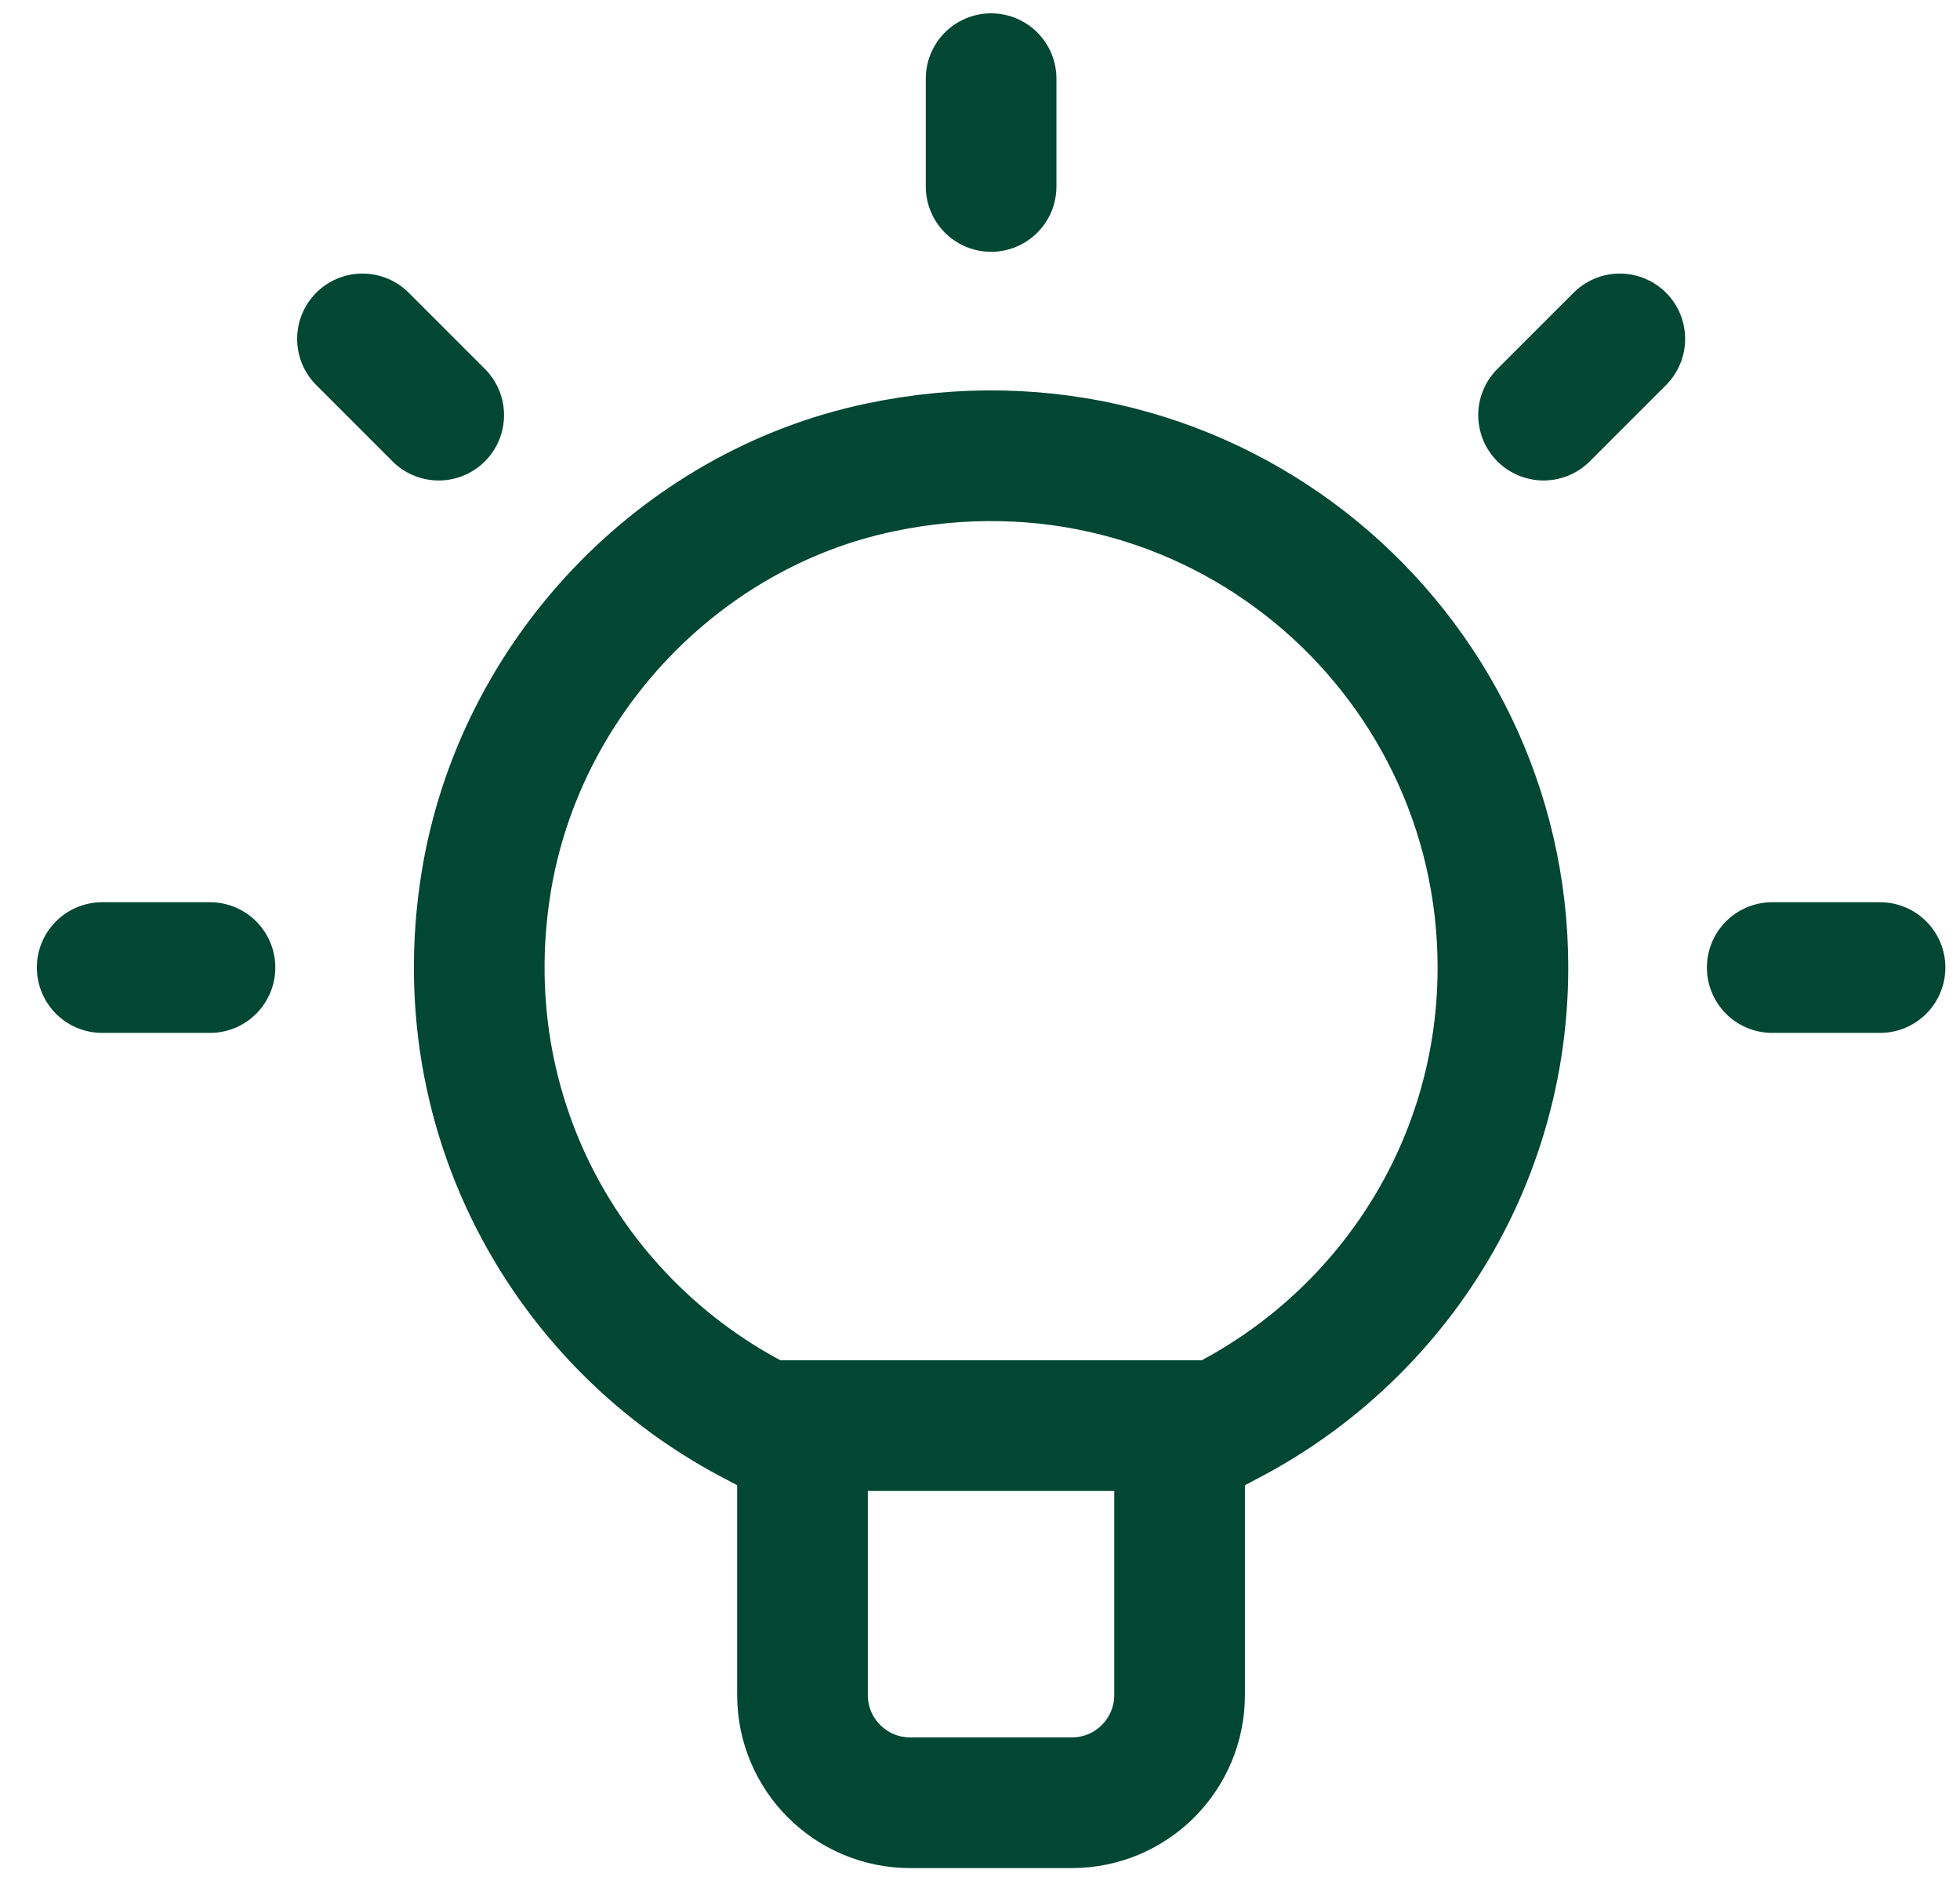
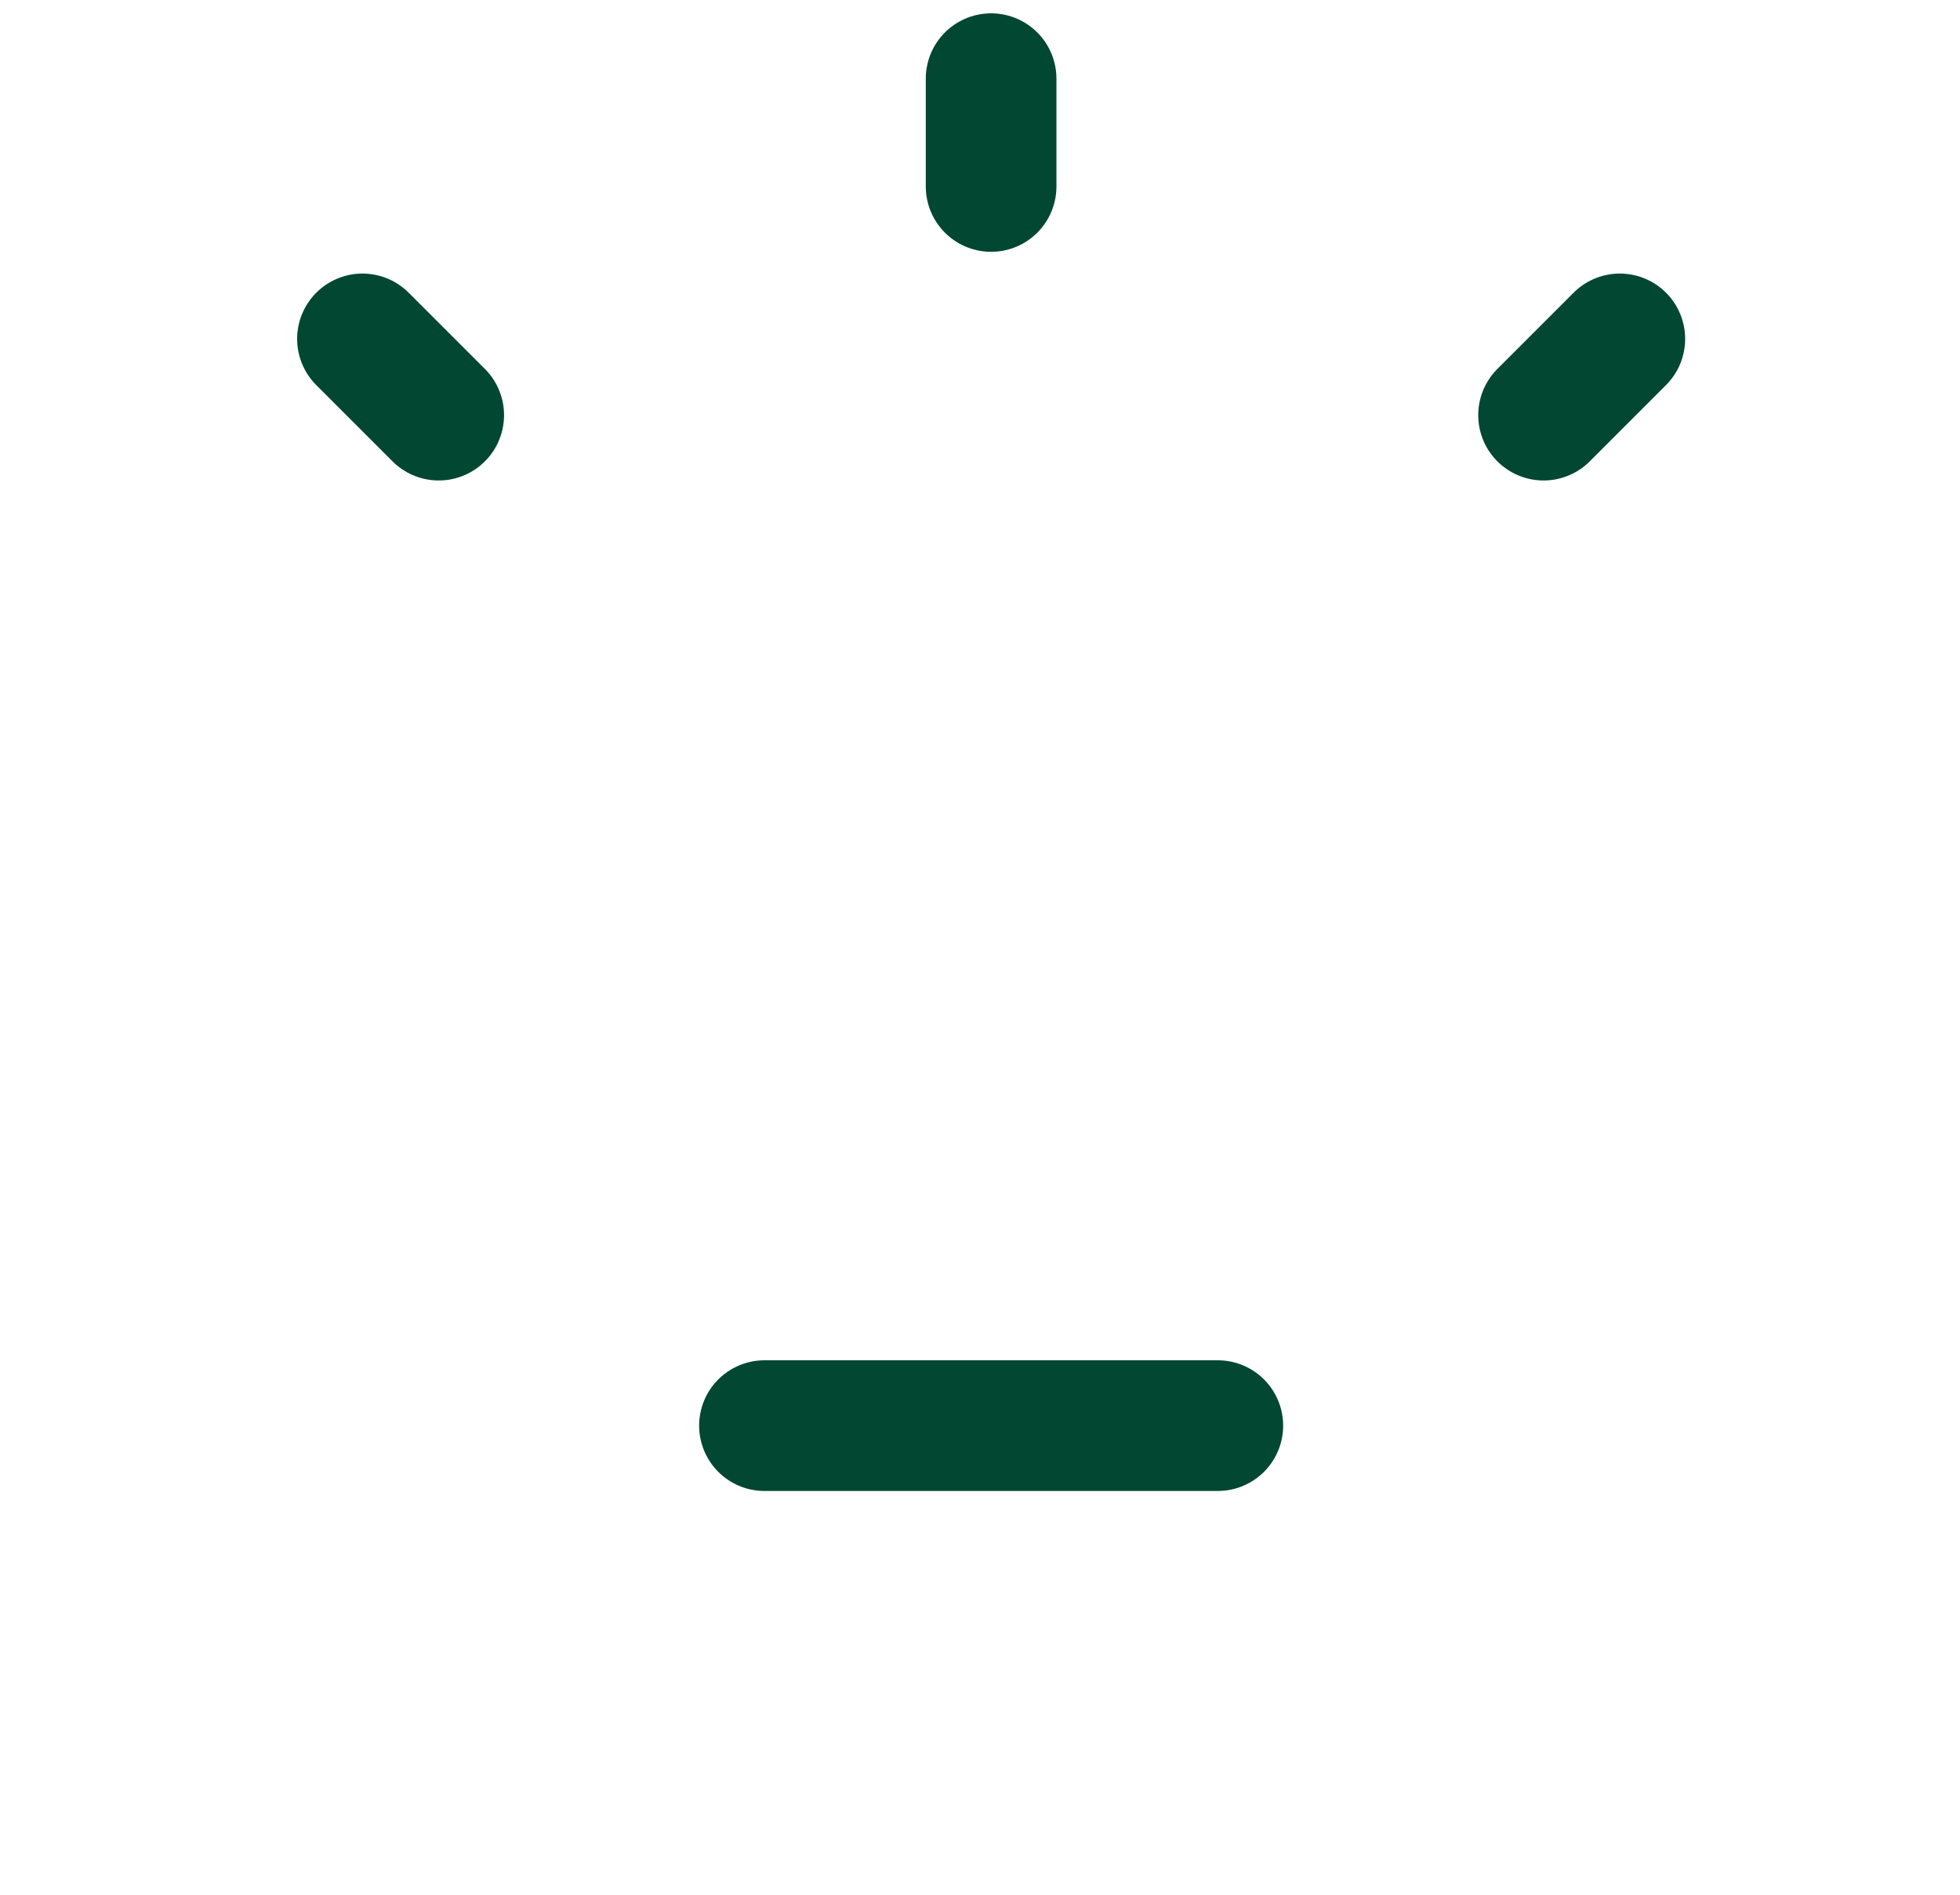
<svg xmlns="http://www.w3.org/2000/svg" width="30" height="29" viewBox="0 0 30 29" fill="none">
  <path d="M15.17 1.204V2.854" stroke="#024732" stroke-width="2" stroke-miterlimit="10" stroke-linecap="round" />
  <path d="M24.793 5.187L23.626 6.354" stroke="#024732" stroke-width="2" stroke-miterlimit="10" stroke-linecap="round" />
-   <path d="M28.776 14.809H27.126" stroke="#024732" stroke-width="2" stroke-miterlimit="10" stroke-linecap="round" />
  <path d="M5.548 5.187L6.715 6.354" stroke="#024732" stroke-width="2" stroke-miterlimit="10" stroke-linecap="round" />
-   <path d="M1.564 14.809H3.214" stroke="#024732" stroke-width="2" stroke-miterlimit="10" stroke-linecap="round" />
-   <path d="M23.004 14.809C23.004 9.929 18.541 6.092 13.477 7.153C10.388 7.799 7.953 10.381 7.443 13.493C6.813 17.35 9.011 20.779 12.283 22.078V25.942C12.283 26.854 13.021 27.592 13.932 27.592H16.405C17.317 27.592 18.055 26.854 18.055 25.942V22.078C20.949 20.929 23.004 18.116 23.004 14.809Z" stroke="#024732" stroke-width="2" stroke-miterlimit="10" stroke-linecap="round" />
  <path d="M11.701 21.82H18.64" stroke="#024732" stroke-width="2" stroke-miterlimit="10" stroke-linecap="round" />
</svg>